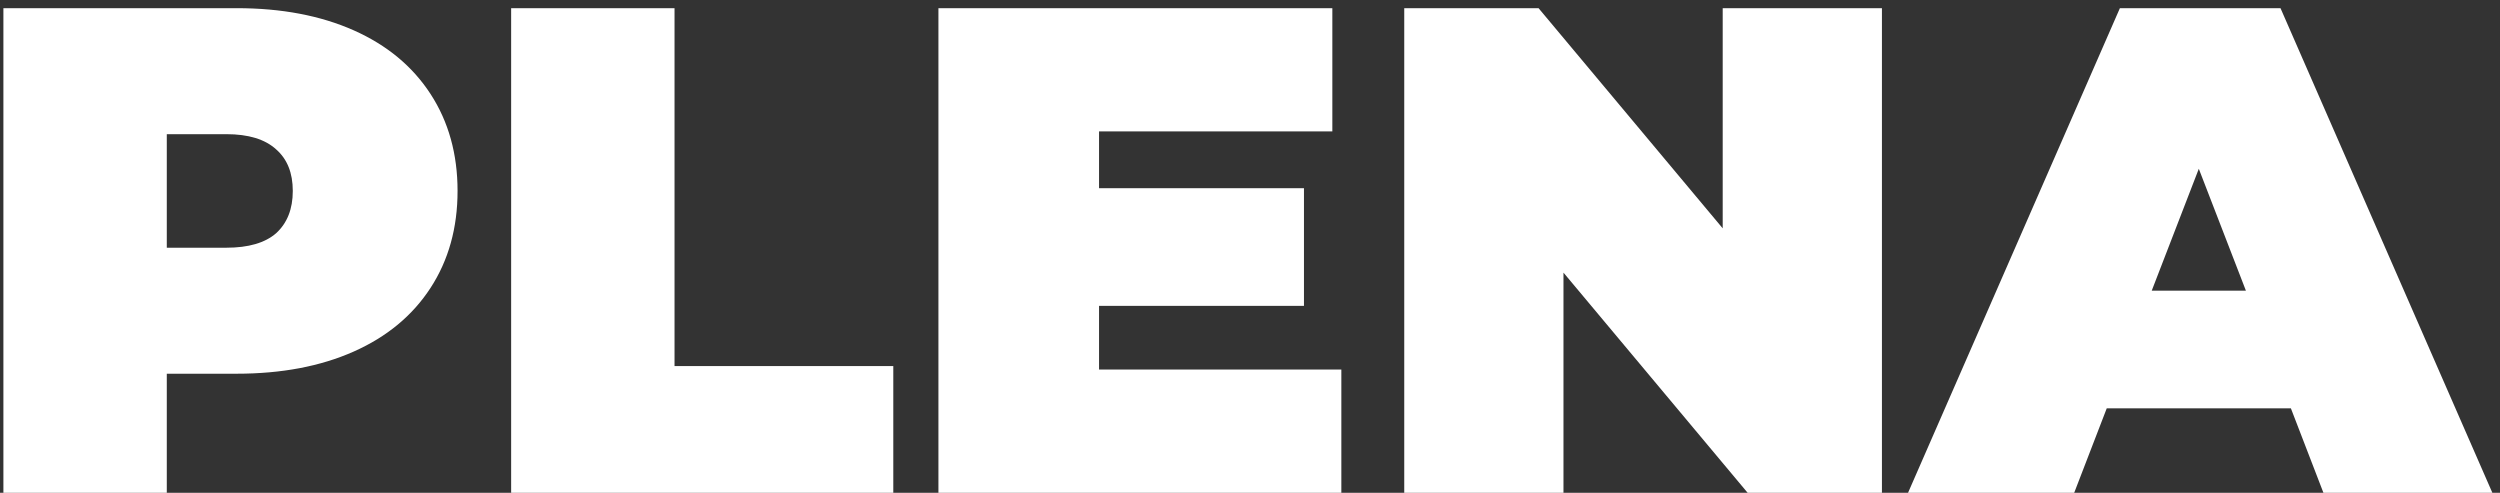
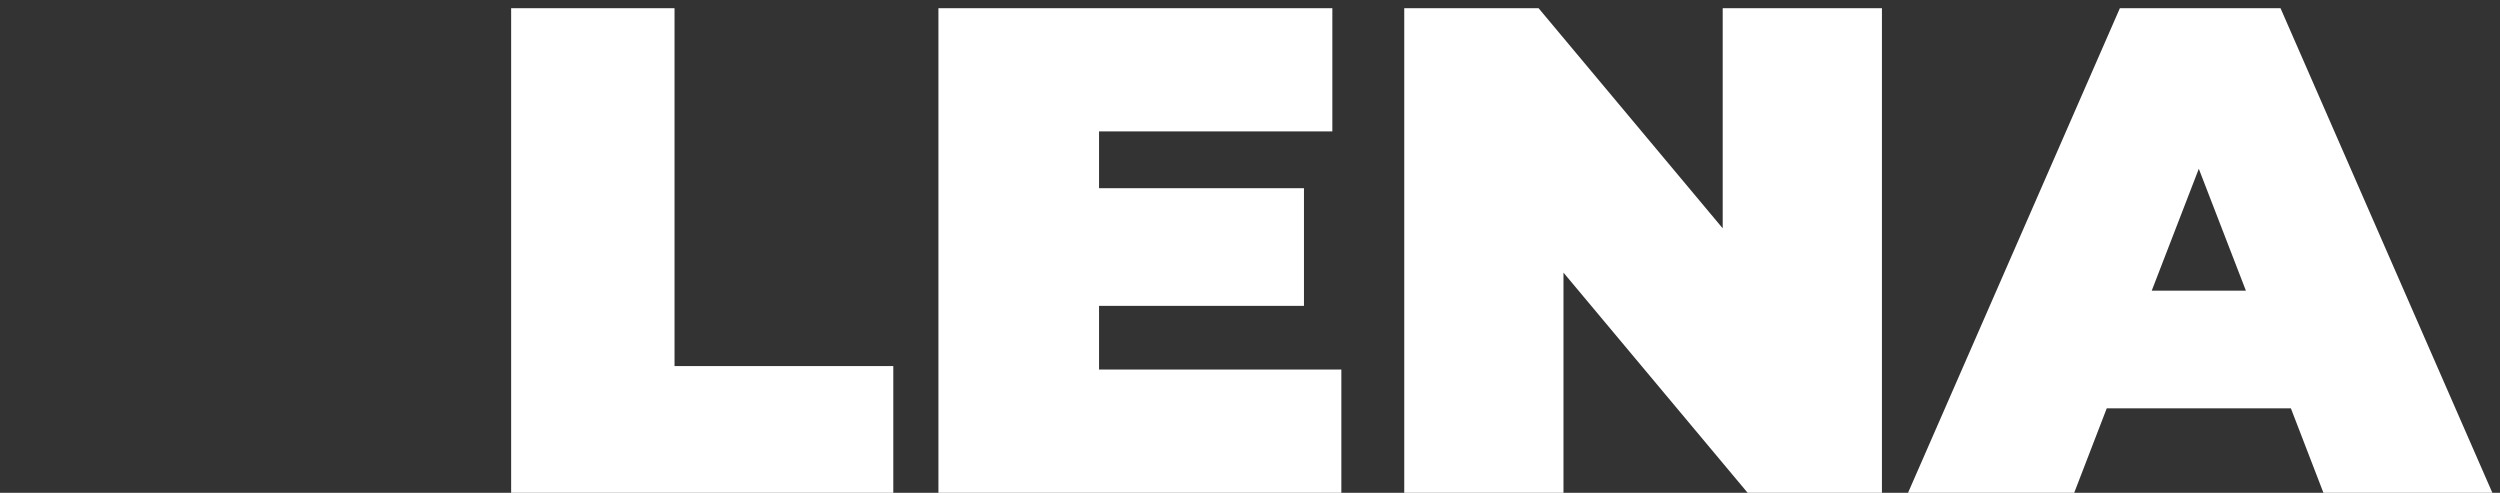
<svg xmlns="http://www.w3.org/2000/svg" width="208" height="41" viewBox="0 0 208 41" fill="none">
  <rect x="0" y="0" width="208" height="41" fill="#333333" stroke="none" />
-   <path d="M19.694 0.68C23.419 0.68 26.664 1.295 29.429 2.523C32.194 3.752 34.325 5.519 35.822 7.823C37.32 10.127 38.069 12.815 38.069 15.887C38.069 18.959 37.32 21.647 35.822 23.951C34.325 26.255 32.194 28.021 29.429 29.25C26.664 30.479 23.419 31.093 19.694 31.093H13.877V41H0.283V0.68H19.694ZM18.83 20.61C20.674 20.61 22.056 20.207 22.978 19.4C23.899 18.555 24.36 17.384 24.36 15.887C24.36 14.389 23.899 13.237 22.978 12.431C22.056 11.586 20.674 11.163 18.83 11.163H13.877V20.61H18.83Z" fill="white" />
  <path d="M42.527 0.68H56.121V30.459H74.322V41H42.527V0.68Z" fill="white" />
  <path d="M111.6 30.747V41H78.077V0.68H110.851V10.933H91.44V15.656H108.49V25.448H91.44V30.747H111.6Z" fill="white" />
  <path d="M156.577 0.68V41H145.403L130.081 22.683V41H116.833V0.68H128.008L143.329 18.997V0.68H156.577Z" fill="white" />
  <path d="M190.602 33.973H175.281L172.573 41H158.749L176.375 0.68H189.738L207.364 41H193.309L190.602 33.973ZM186.858 24.181L182.941 14.043L179.025 24.181H186.858Z" fill="white" />
</svg>